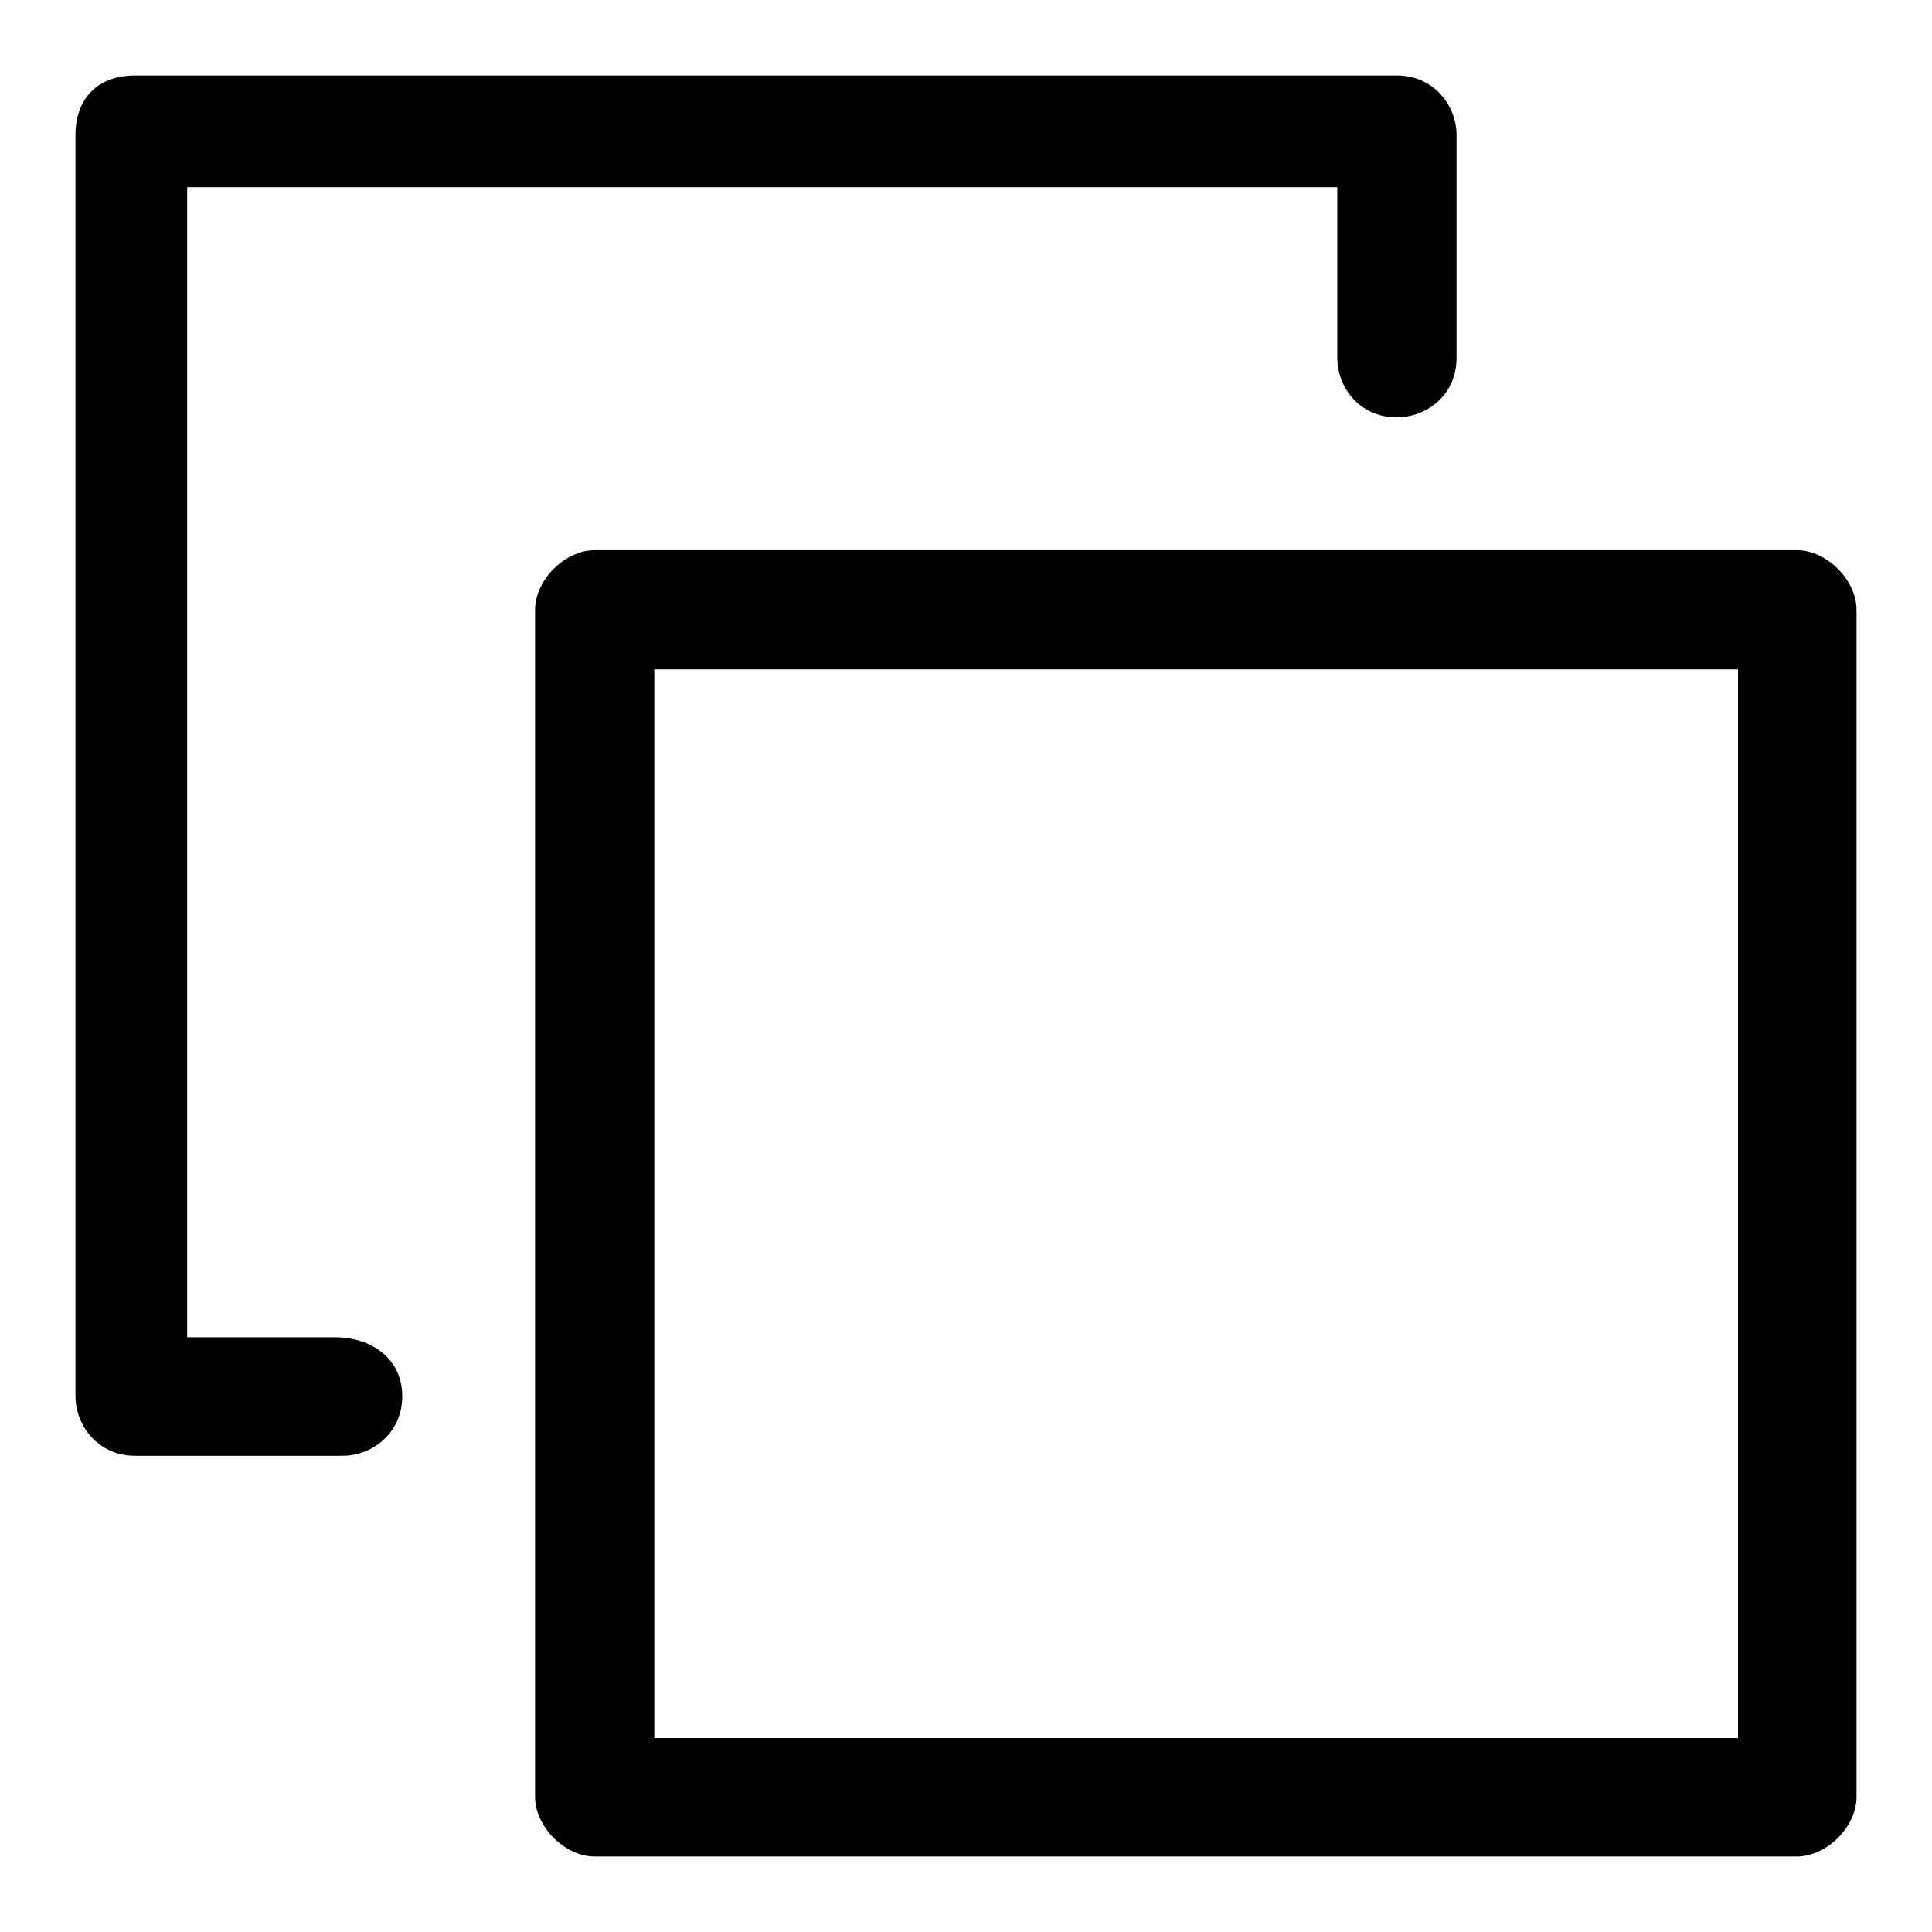
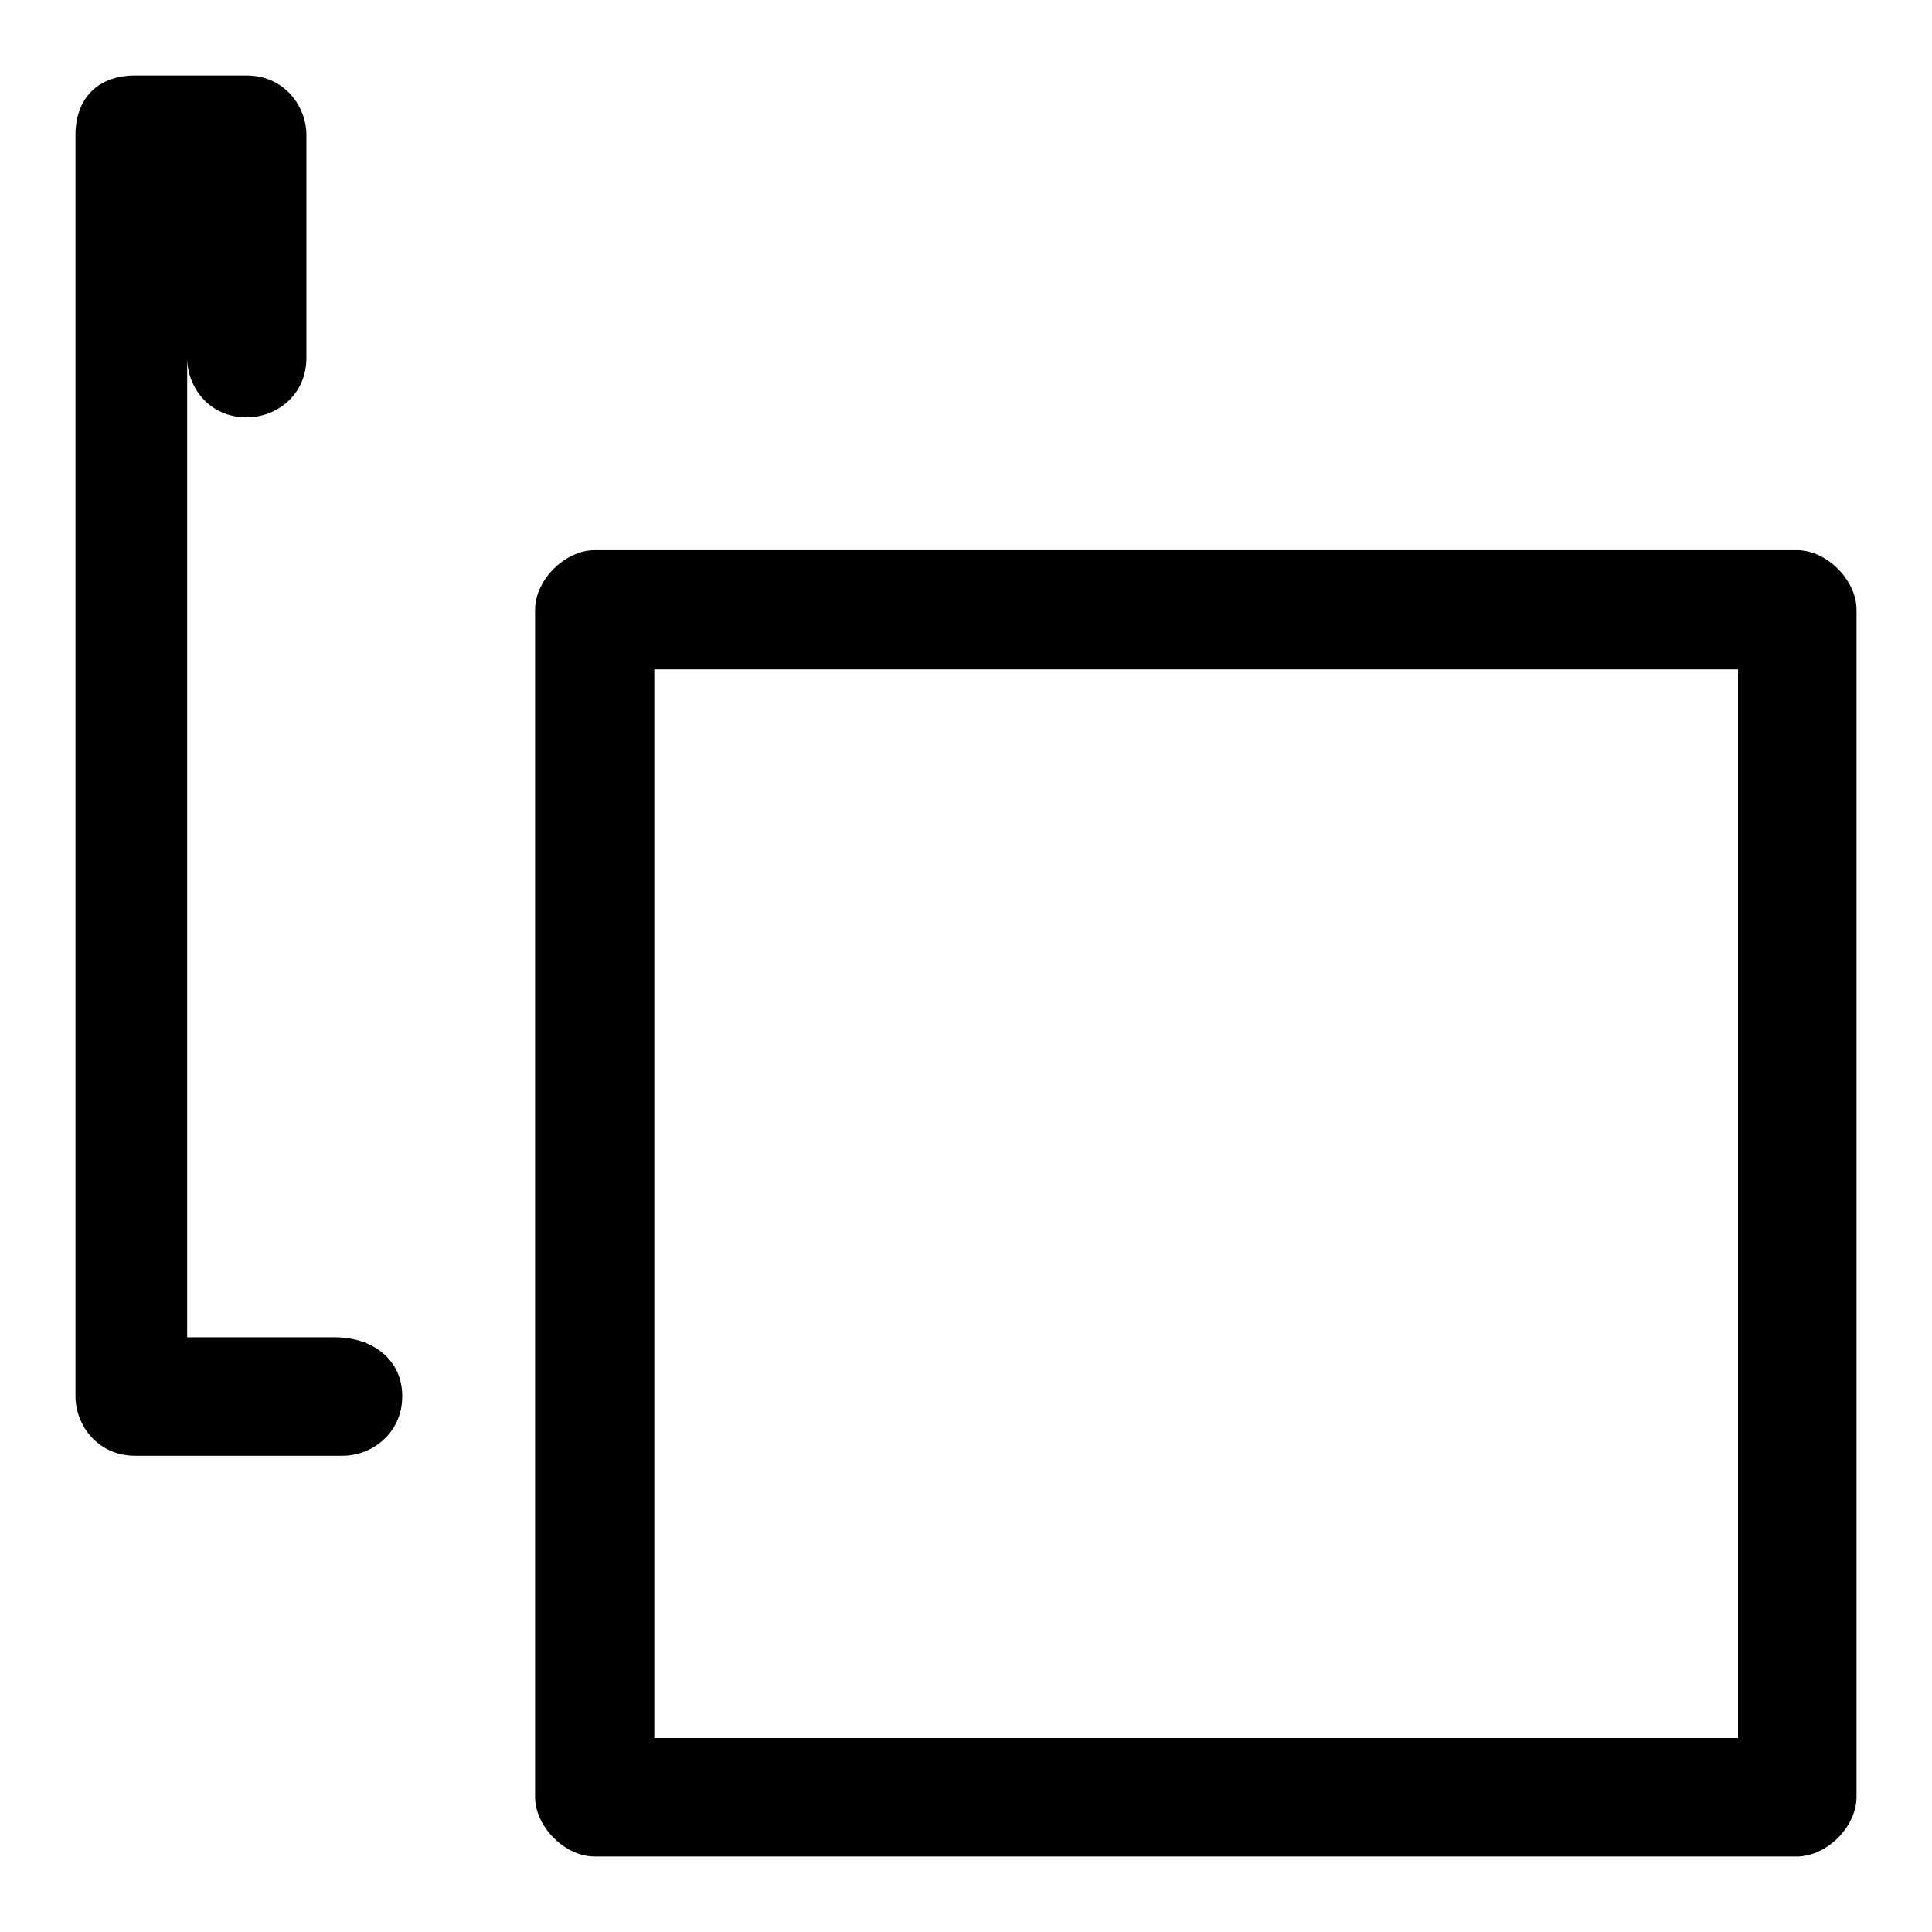
<svg xmlns="http://www.w3.org/2000/svg" version="1.1" x="0px" y="0px" viewBox="0 0 256 256" enable-background="new 0 0 256 256" xml:space="preserve">
  <g>
-     <path fill="#000000" d="M238.1,72.9H78.8c-3.9,0-7.9,3.9-7.9,7.9v157.3c0,3.9,3.9,7.9,7.9,7.9h159.3c3.9,0,7.9-3.9,7.9-7.9V80.8 C246,76.9,242.1,72.9,238.1,72.9L238.1,72.9z M230.3,230.3H86.7V88.7h143.6V230.3L230.3,230.3z M44.4,177.2H24.8V24.8h152.4v22.6 c0,3.9,2.9,7.9,7.9,7.9c3.9,0,7.9-2.9,7.9-7.9V17.9c0-3.9-3-7.9-7.9-7.9H17.9C13,10,10,13,10,17.9V185c0,3.9,3,7.9,7.9,7.9h27.5 c3.9,0,7.9-3,7.9-7.9C53.3,180.1,49.3,177.2,44.4,177.2z" />
+     <path fill="#000000" d="M238.1,72.9H78.8c-3.9,0-7.9,3.9-7.9,7.9v157.3c0,3.9,3.9,7.9,7.9,7.9h159.3c3.9,0,7.9-3.9,7.9-7.9V80.8 C246,76.9,242.1,72.9,238.1,72.9L238.1,72.9z M230.3,230.3H86.7V88.7h143.6V230.3L230.3,230.3z M44.4,177.2H24.8V24.8v22.6 c0,3.9,2.9,7.9,7.9,7.9c3.9,0,7.9-2.9,7.9-7.9V17.9c0-3.9-3-7.9-7.9-7.9H17.9C13,10,10,13,10,17.9V185c0,3.9,3,7.9,7.9,7.9h27.5 c3.9,0,7.9-3,7.9-7.9C53.3,180.1,49.3,177.2,44.4,177.2z" />
  </g>
</svg>